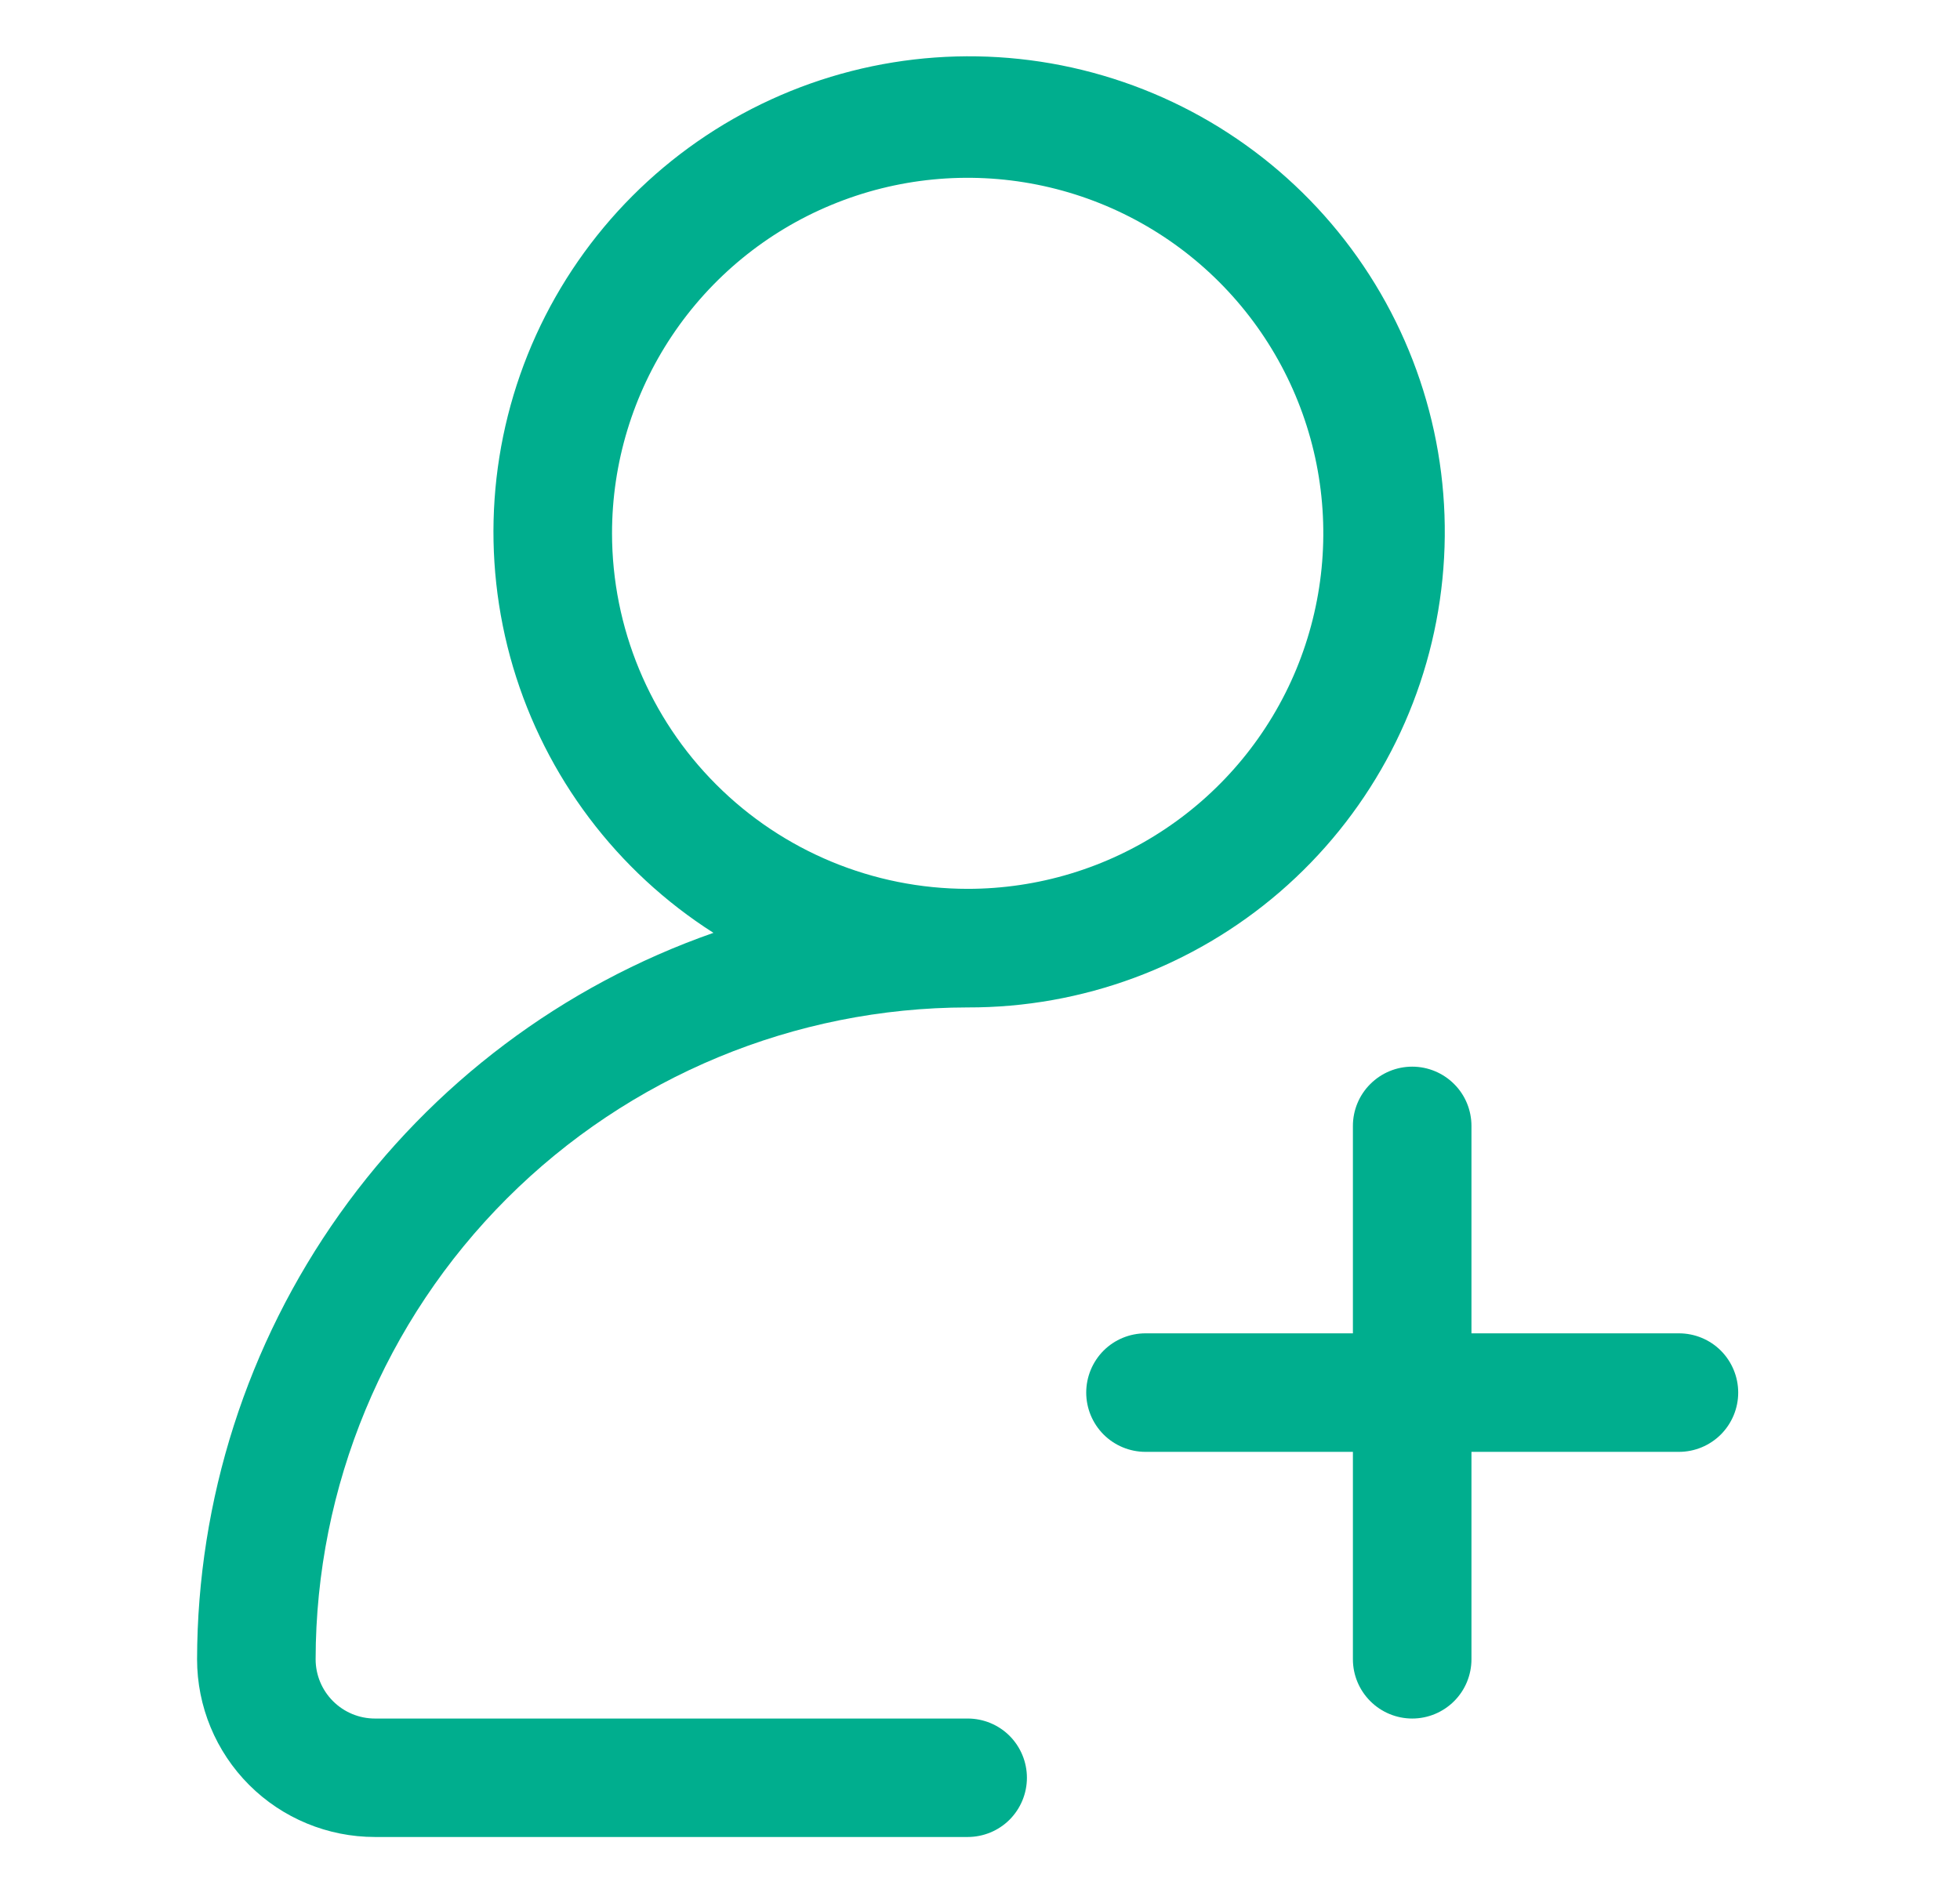
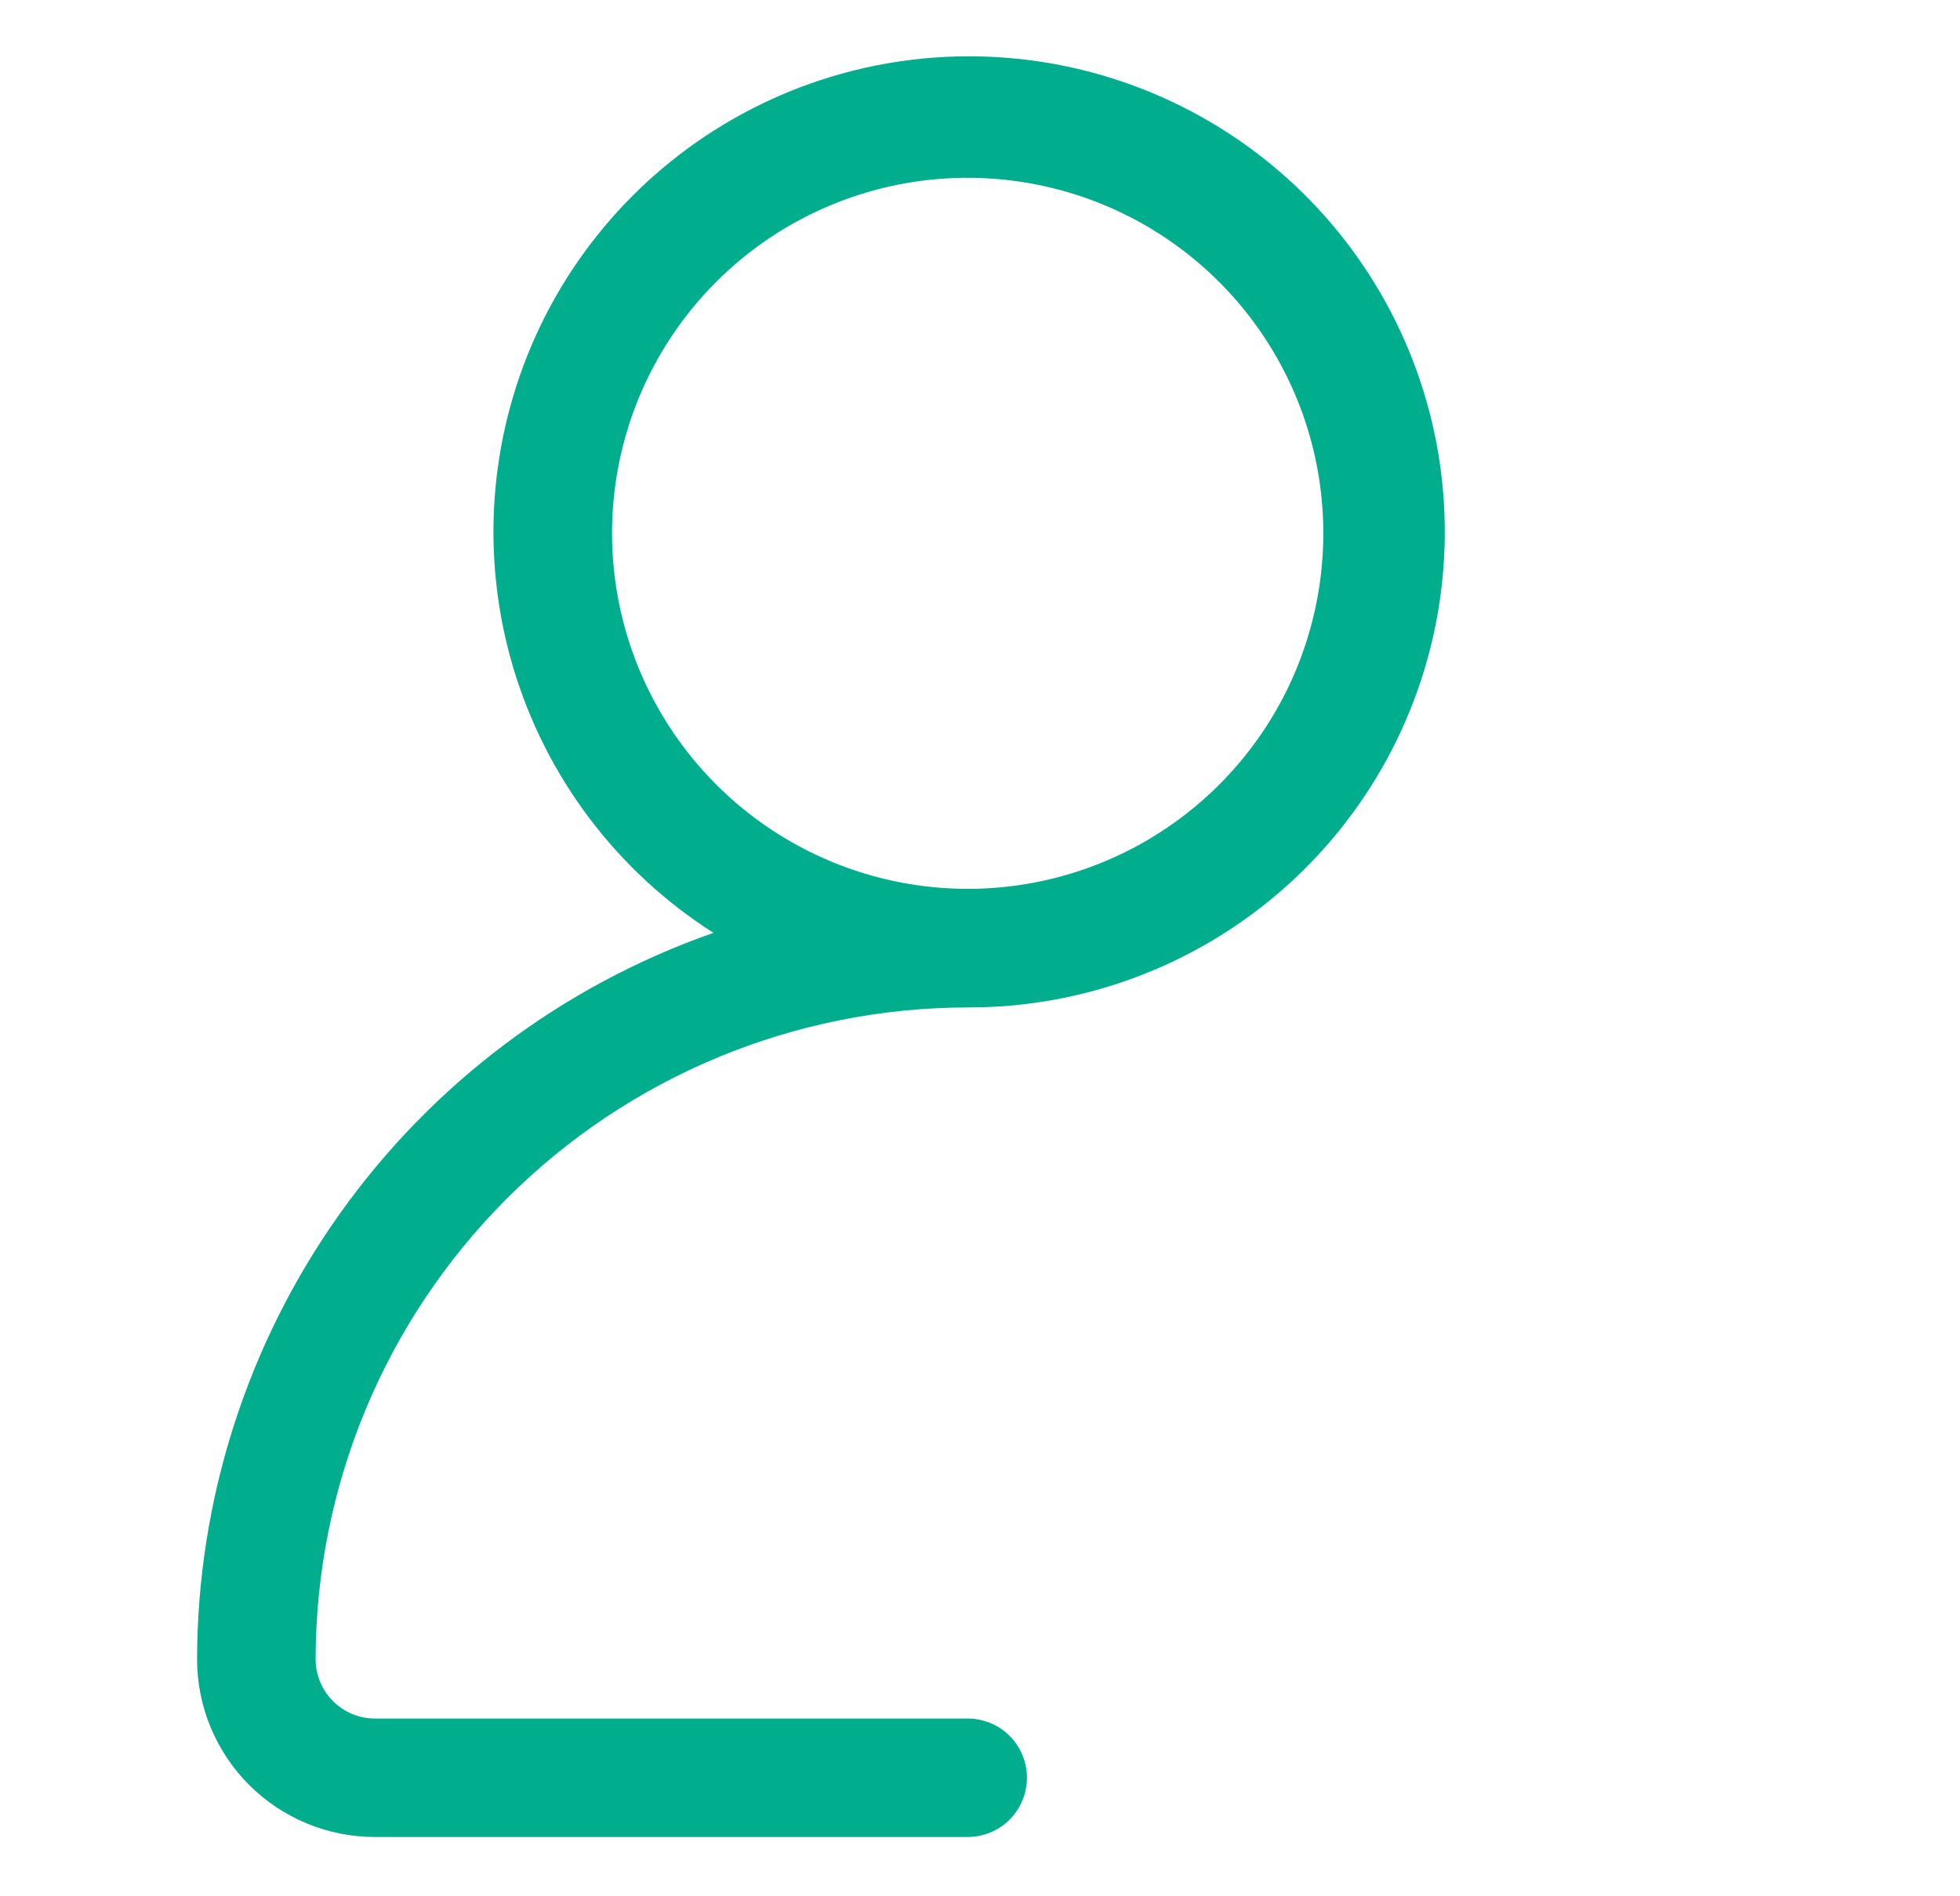
<svg xmlns="http://www.w3.org/2000/svg" width="31" height="30" viewBox="0 0 31 30" fill="none">
-   <path d="M26.555 21.094H23.273V17.812C23.273 17.564 23.175 17.325 22.999 17.15C22.823 16.974 22.585 16.875 22.336 16.875C22.087 16.875 21.849 16.974 21.673 17.15C21.497 17.325 21.398 17.564 21.398 17.812V21.094H18.117C17.869 21.094 17.63 21.192 17.454 21.368C17.279 21.544 17.18 21.783 17.18 22.031C17.18 22.28 17.279 22.518 17.454 22.694C17.63 22.87 17.869 22.969 18.117 22.969H21.398V26.25C21.398 26.499 21.497 26.737 21.673 26.913C21.849 27.089 22.087 27.188 22.336 27.188C22.585 27.188 22.823 27.089 22.999 26.913C23.175 26.737 23.273 26.499 23.273 26.25V22.969H26.555C26.803 22.969 27.042 22.87 27.218 22.694C27.393 22.518 27.492 22.28 27.492 22.031C27.492 21.783 27.393 21.544 27.218 21.368C27.042 21.192 26.803 21.094 26.555 21.094Z" fill="#00AE8E" />
  <path d="M15.305 27.188H5.93C5.681 27.188 5.443 27.089 5.267 26.913C5.091 26.737 4.992 26.499 4.992 26.25C4.995 23.516 6.083 20.895 8.016 18.962C9.949 17.028 12.571 15.941 15.305 15.938C17.117 15.943 18.87 15.294 20.242 14.111C21.614 12.927 22.513 11.288 22.773 9.495C23.034 7.702 22.638 5.875 21.659 4.35C20.68 2.825 19.184 1.705 17.445 1.195C15.707 0.685 13.842 0.819 12.195 1.574C10.547 2.329 9.228 3.653 8.478 5.302C7.729 6.952 7.6 8.817 8.115 10.554C8.631 12.291 9.756 13.784 11.284 14.758C8.9 15.593 6.835 17.146 5.372 19.205C3.91 21.263 3.122 23.725 3.117 26.25C3.117 26.996 3.413 27.711 3.941 28.239C4.468 28.766 5.184 29.062 5.93 29.062H15.305C15.553 29.062 15.792 28.964 15.968 28.788C16.143 28.612 16.242 28.374 16.242 28.125C16.242 27.876 16.143 27.638 15.968 27.462C15.792 27.286 15.553 27.188 15.305 27.188ZM9.68 8.437C9.68 7.325 10.01 6.237 10.628 5.312C11.246 4.387 12.124 3.666 13.152 3.241C14.18 2.815 15.311 2.704 16.402 2.921C17.493 3.138 18.495 3.673 19.282 4.46C20.069 5.247 20.605 6.249 20.822 7.34C21.039 8.431 20.927 9.562 20.502 10.59C20.076 11.618 19.355 12.496 18.43 13.114C17.505 13.733 16.417 14.062 15.305 14.062C13.813 14.061 12.383 13.468 11.329 12.413C10.274 11.359 9.681 9.929 9.68 8.437Z" fill="#00AE8E" />
</svg>